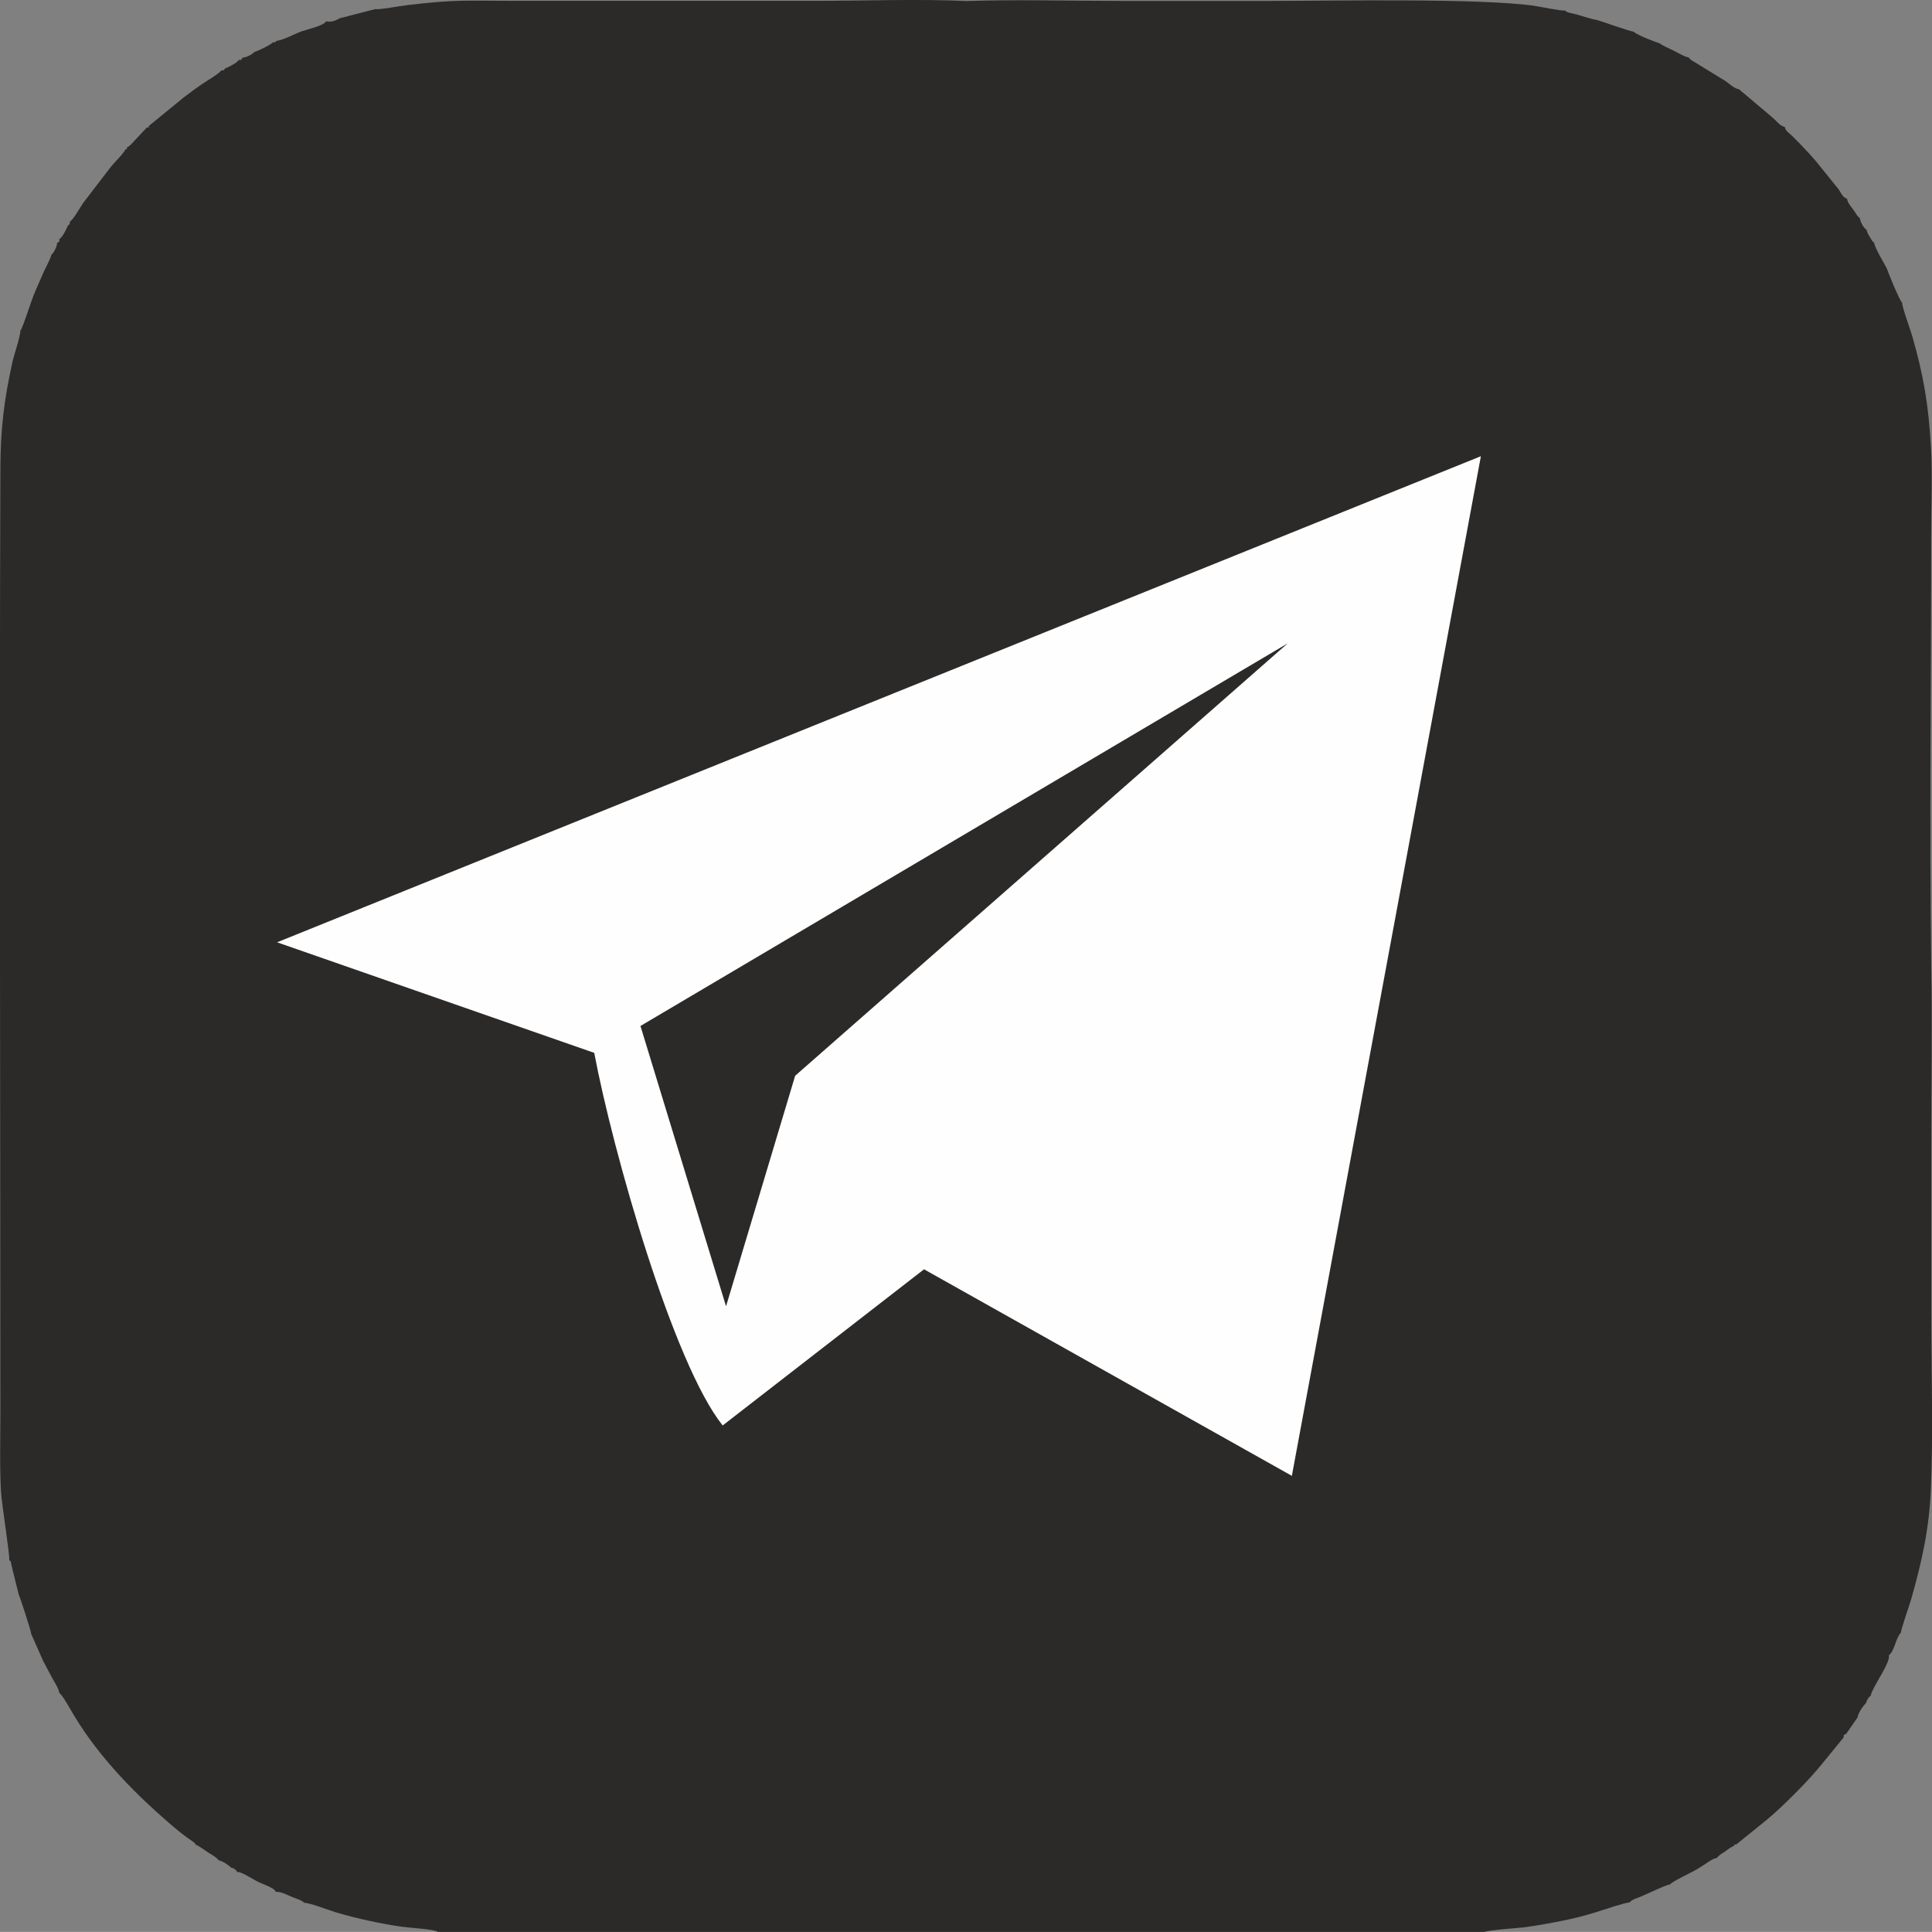
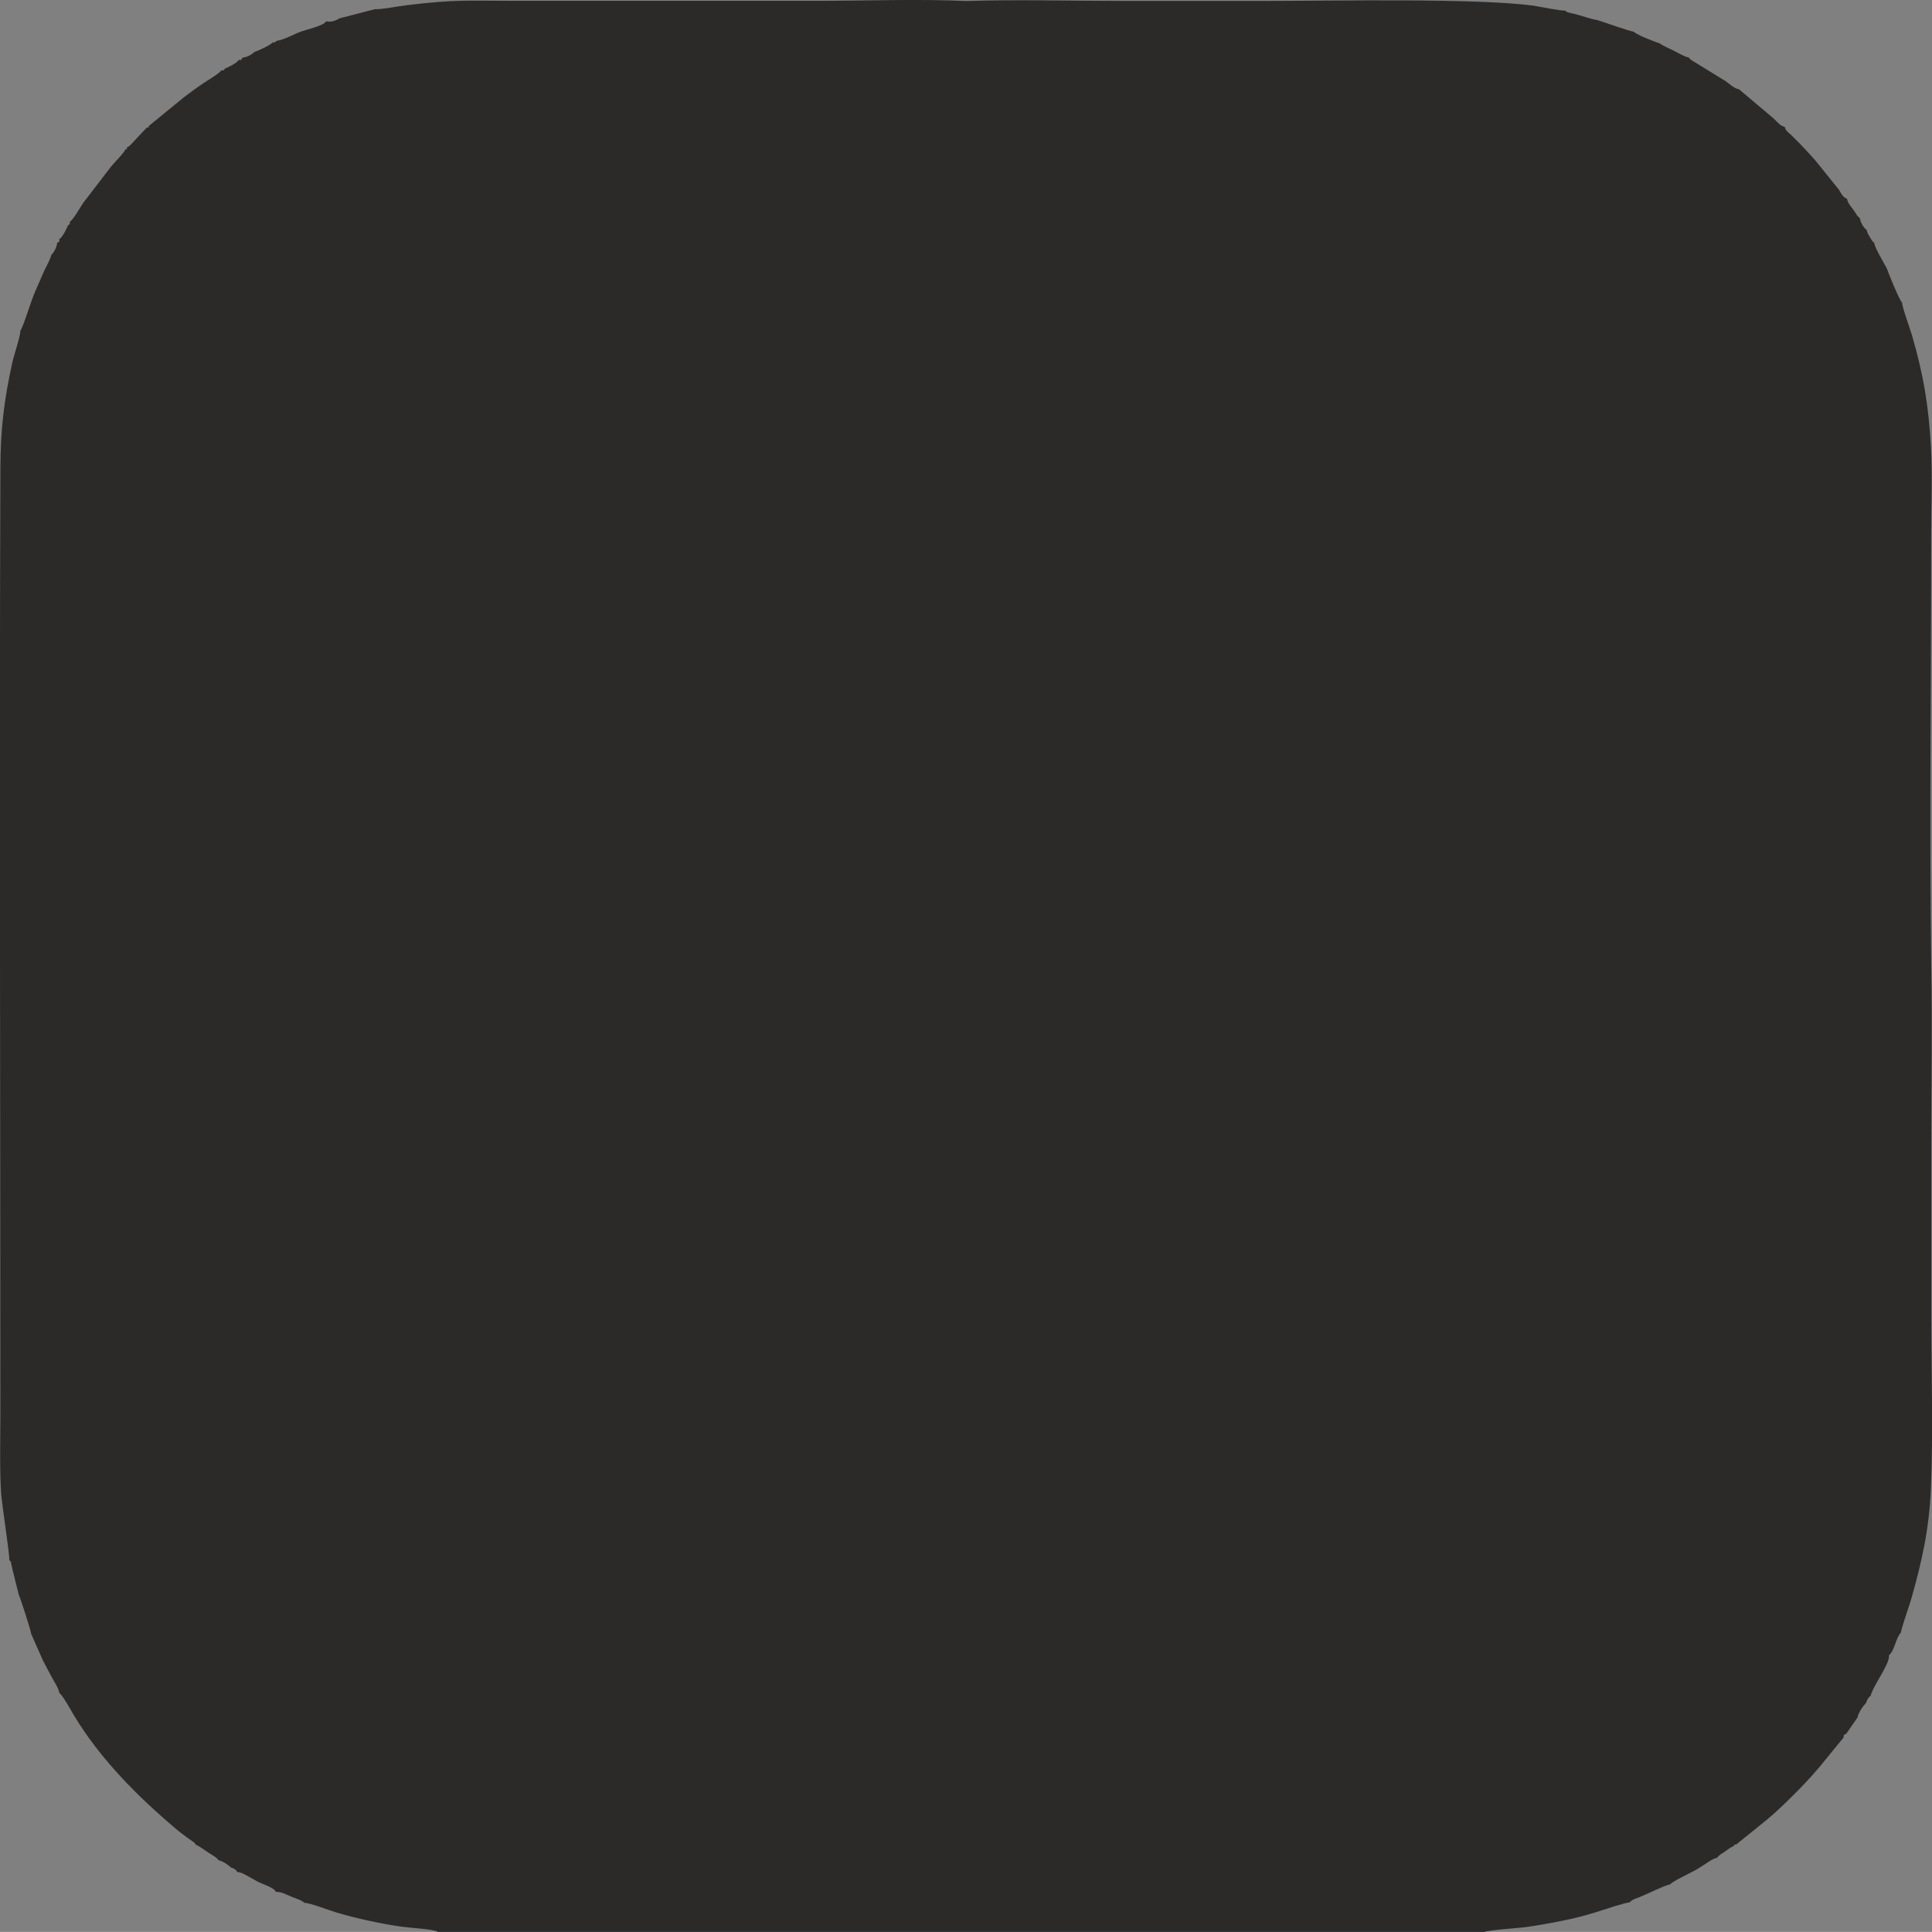
<svg xmlns="http://www.w3.org/2000/svg" xml:space="preserve" width="20mm" height="19.999mm" version="1.1" style="shape-rendering:geometricPrecision; text-rendering:geometricPrecision; image-rendering:optimizeQuality; fill-rule:evenodd; clip-rule:evenodd" viewBox="0 0 303.86 303.84">
  <rect x="0" y="0" width="303.86" height="303.84" fill="#808080" stroke="none" />
  <defs>
    <style type="text/css">
   
    .fil1 {fill:#FEFEFE}
    .fil0 {fill:#2B2A29}
   
  </style>
  </defs>
  <g id="Слой_x0020_1">
    <path class="fil0" d="M58.97 1.44l-5.61 1.45 -0.24 0.16c-0.62,0.3 -1.23,0.44 -1.8,0.29 -0.49,0.74 -2.99,1.27 -3.89,1.59 -1.35,0.49 -2.57,1.27 -4.02,1.52 -0.08,0.15 0.18,0 -0.19,0.19 -0.55,0.27 0.23,0.02 -0.28,0 -0.44,0.48 -2.38,1.37 -2.94,1.53 -0.26,0.36 -1.32,0.9 -1.86,0.89 -0.28,0.44 -0.02,0.34 -0.59,0.36 -0.28,0.5 -1.72,1.19 -2.17,1.36 -0.23,0.31 -0.07,0.26 -0.6,0.31 -0.28,0.48 -2.41,1.72 -2.97,2.11 -1.02,0.7 -1.85,1.31 -2.89,2.1l-5.55 4.54c-0.05,0.14 0.34,0.25 -0.25,0.19l-2.61 2.78c-0.4,0.33 -0.07,0.1 -0.56,0.38 0.06,0.59 -0.05,0.2 -0.19,0.25 -0.36,0.76 -1.54,1.84 -2.31,2.78l-4.34 5.66c-0.48,0.69 -1.58,2.67 -2.11,2.97 -0.05,0.53 0,0.37 -0.31,0.6 -0.17,0.44 -0.86,1.88 -1.36,2.16 -0.01,0.57 0.08,0.31 -0.35,0.59 0.01,0.54 -0.53,1.59 -0.89,1.86 -0.28,0.99 -0.96,2.08 -1.36,3.03 -0.4,0.96 -0.81,1.83 -1.23,2.82 -0.68,1.58 -1.86,5.56 -2.29,6.08 0.01,0.87 -1,3.79 -1.26,4.98 -1.31,5.9 -1.87,10.52 -1.89,16.71 -0.17,49.41 -0,99.09 -0,148.54 0,4.07 -0.13,8.35 0.1,12.4 0.11,1.95 1.41,10 1.29,10.74 0.38,0.39 0.15,-0.06 0.48,1.34l1.02 4.11c0.18,0.31 1.97,5.77 1.95,6.15l1.94 4.39c0.03,0.03 0.05,0.07 0.06,0.09l1.25 2.36c0.3,0.57 1.11,1.76 1.17,2.45 0.48,0.26 1.97,2.98 2.3,3.52 4.16,6.9 10.05,12.81 16.12,17.92 0.53,0.45 0.88,0.71 1.56,1.22 0.38,0.28 0.55,0.37 0.87,0.61 0.48,0.36 0.38,0.22 0.68,0.68l0.02 -0.05c0.68,0.34 1.22,0.77 1.9,1.22 0.57,0.38 1.27,0.71 1.63,1.22 0.57,0.06 1.72,0.86 1.94,1.15 0.69,0.21 0.2,-0.02 0.63,0.29 0.42,0.3 0.01,-0.08 0.32,0.38 0.48,0.03 0.9,0.22 1.62,0.62 0.58,0.33 0.96,0.55 1.57,0.88 0.79,0.42 2.64,0.95 2.91,1.64 0.85,-0.05 1.68,0.43 2.43,0.75 0.7,0.3 1.51,0.48 2.04,0.96 0.99,0.05 3.65,1.1 4.93,1.49 3.08,0.94 7.3,1.85 10.51,2.29 1.43,0.2 4.95,0.36 5.56,0.8l164.59 0.02c0.49,-0.3 5.64,-0.65 6.28,-0.74 2,-0.27 3.96,-0.62 5.84,-1 2.24,-0.45 3.56,-0.8 5.48,-1.39 0.97,-0.3 4.8,-1.59 5.26,-1.52 0.38,-0.47 0.91,-0.58 1.51,-0.82 1.48,-0.59 3.58,-1.7 4.85,-2.03 0.34,-0.42 2.85,-1.64 3.64,-2.05 0.65,-0.34 1.15,-0.67 1.84,-1.11 0.61,-0.39 1.27,-0.91 1.89,-0.99 0.33,-0.48 0.8,-0.69 1.28,-1.02 0.46,-0.31 0.82,-0.67 1.44,-0.88 0.08,-0.17 -0.37,-0.19 0.3,-0.21l4.79 -3.87c1.53,-1.27 2.79,-2.49 4.31,-4.01 1.36,-1.36 2.44,-2.48 4.01,-4.32l3.78 -4.63c0.06,-0.26 -0.09,-0.45 0.4,-0.56l1.81 -2.61c0.08,-0.68 0.89,-1.84 1.28,-2.2 0.24,-0.57 0.33,-0.85 0.79,-1.24 0.26,-1.37 3.11,-5.12 2.85,-6.31 0.98,-0.87 1.01,-2.63 1.91,-3.61 -0.03,-0.49 1.32,-4.24 1.58,-5.17 1.7,-5.98 2.84,-11.05 3.11,-17.33 0.39,-8.88 0.07,-18.43 0.07,-27.38 0,-9.12 0,-18.25 0,-27.38 0,-9.09 0.17,-18.36 -0.01,-27.43 -0.3,-22.4 -0.01,-45.47 -0.01,-68.02 0,-4.38 0.22,-9.37 -0.03,-13.67 -0.39,-6.68 -1.16,-11.31 -2.96,-17.54 -0.34,-1.17 -1.61,-4.59 -1.57,-5.2 -0.45,-0.39 -2.34,-5.1 -2.41,-5.39 -0.37,-0.73 -1.99,-3.39 -1.99,-4.07 -0.39,-0.27 -0.07,0.03 -0.4,-0.41 -0.01,-0.01 -0.27,-0.45 -0.28,-0.47 -0.23,-0.39 -0.38,-0.56 -0.52,-1.15 -0.48,-0.25 -1.03,-1.34 -1.04,-1.8 -0.05,-0.03 -0.1,-0.07 -0.12,-0.1l-0.32 -0.33c-0.04,-0.05 -0.18,-0.29 -0.22,-0.35 -0.54,-0.87 -1.27,-1.53 -1.38,-2.31 -0.69,-0.19 -0.91,-0.88 -1.3,-1.45l-3.47 -4.3c-0.73,-0.88 -1.76,-1.98 -2.56,-2.81 -0.47,-0.49 -0.75,-0.77 -1.29,-1.3 -0.5,-0.5 -1.03,-0.74 -1.17,-1.43 -0.77,-0.14 -1.16,-0.81 -1.89,-1.44l-5.31 -4.48c-0.75,-0.09 -1.55,-0.9 -2.08,-1.26l-5.39 -3.31c-0.39,-0.3 -0.18,-0.13 -0.41,-0.42 -0.62,-0.07 -1.75,-0.76 -2.38,-1.07 -0.47,-0.23 -2.01,-0.92 -2.16,-1.13 -0.75,-0.25 -3.55,-1.29 -4.16,-1.87 -0.48,0 -4.63,-1.49 -5.71,-1.82 -1.07,-0.15 -2.62,-0.76 -3.87,-1.03 -1.04,-0.23 -0.84,-0.2 -1.18,-0.46 -0.62,0.08 -3.96,-0.62 -5,-0.77 -8.9,-1.21 -31.82,-0.75 -41.19,-0.75 -7.95,0 -15.91,0 -23.86,0 -7.92,0 -16.24,-0.24 -24.11,0.02 -7.56,-0.35 -15.96,-0.03 -23.62,-0.03 -15.72,0 -31.45,0 -47.17,0 -7.99,0 -9.31,-0.25 -17.12,0.67 -1.19,0.14 -4.31,0.73 -5.09,0.64z" />
-     <path class="fil1" d="M114.19 205.45l-13.46 -44.09 101.8 -60.18 -77.47 68.01 -10.87 36.26zm88.99 26.66l29.73 -160.36 -189.33 76.45 49.88 17.39c2.94,15.61 12.44,48.92 20.2,58.6l31.67 -24.56 57.84 32.48z" />
  </g>
</svg>